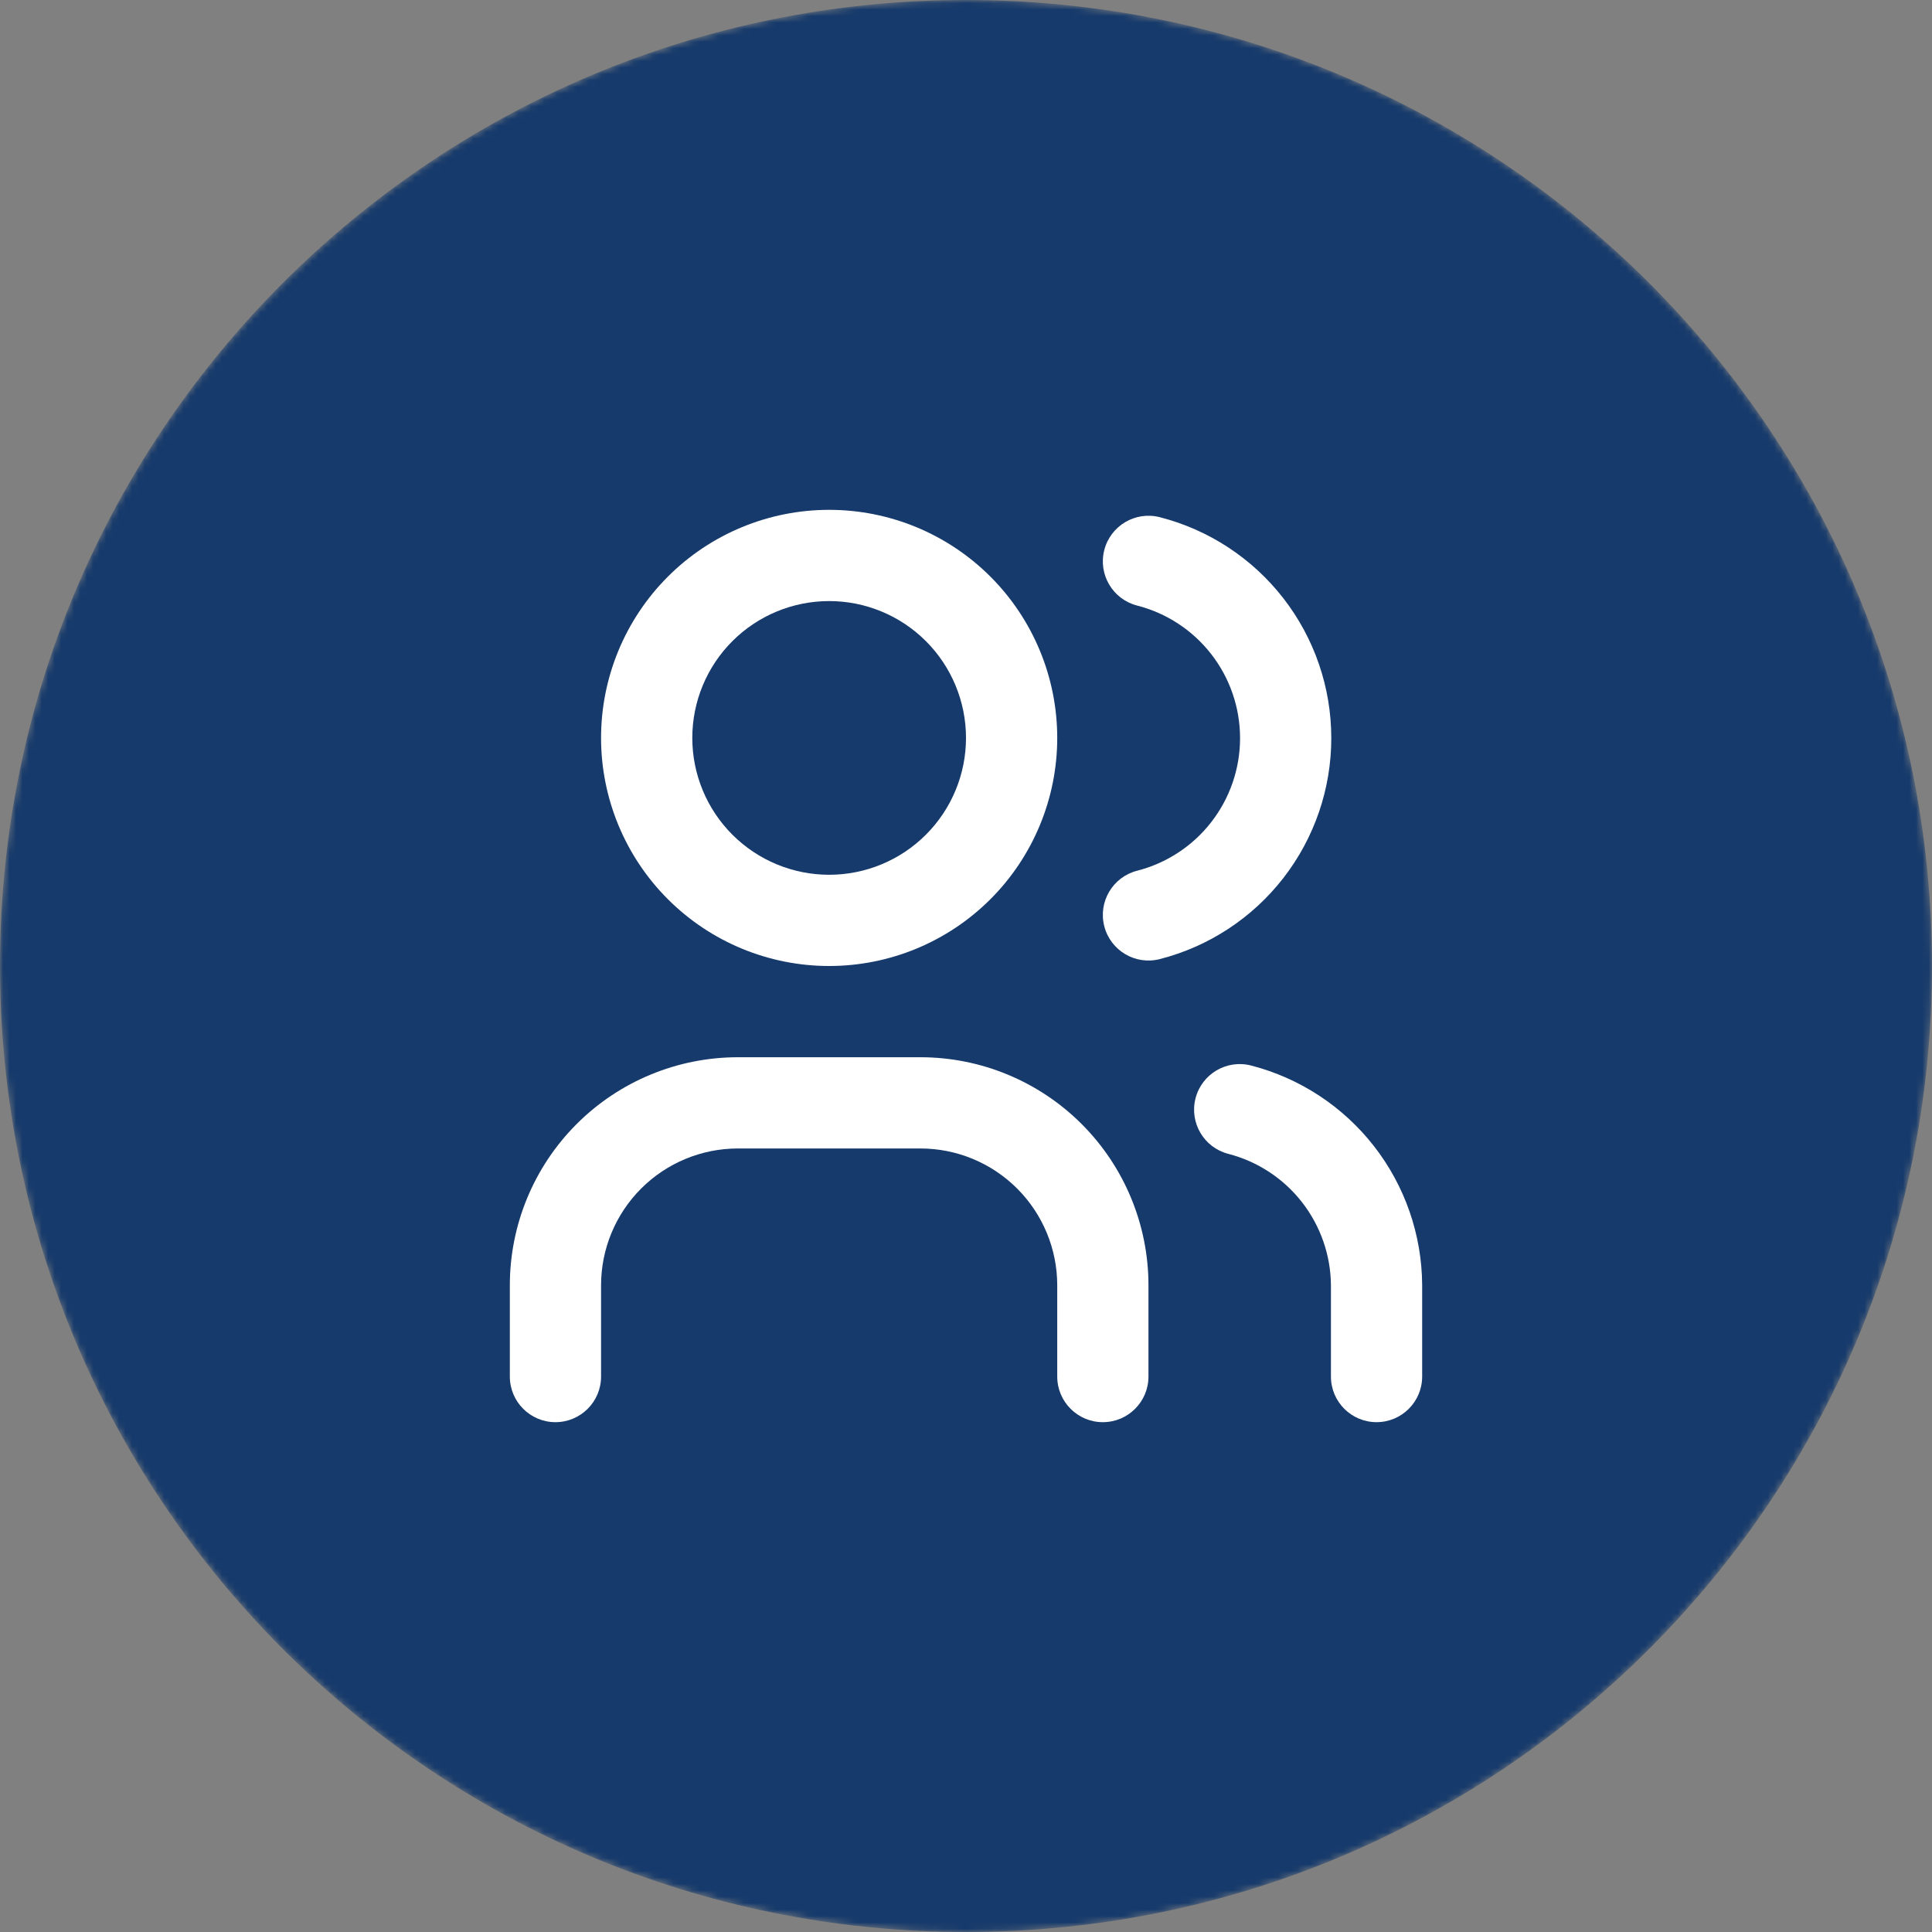
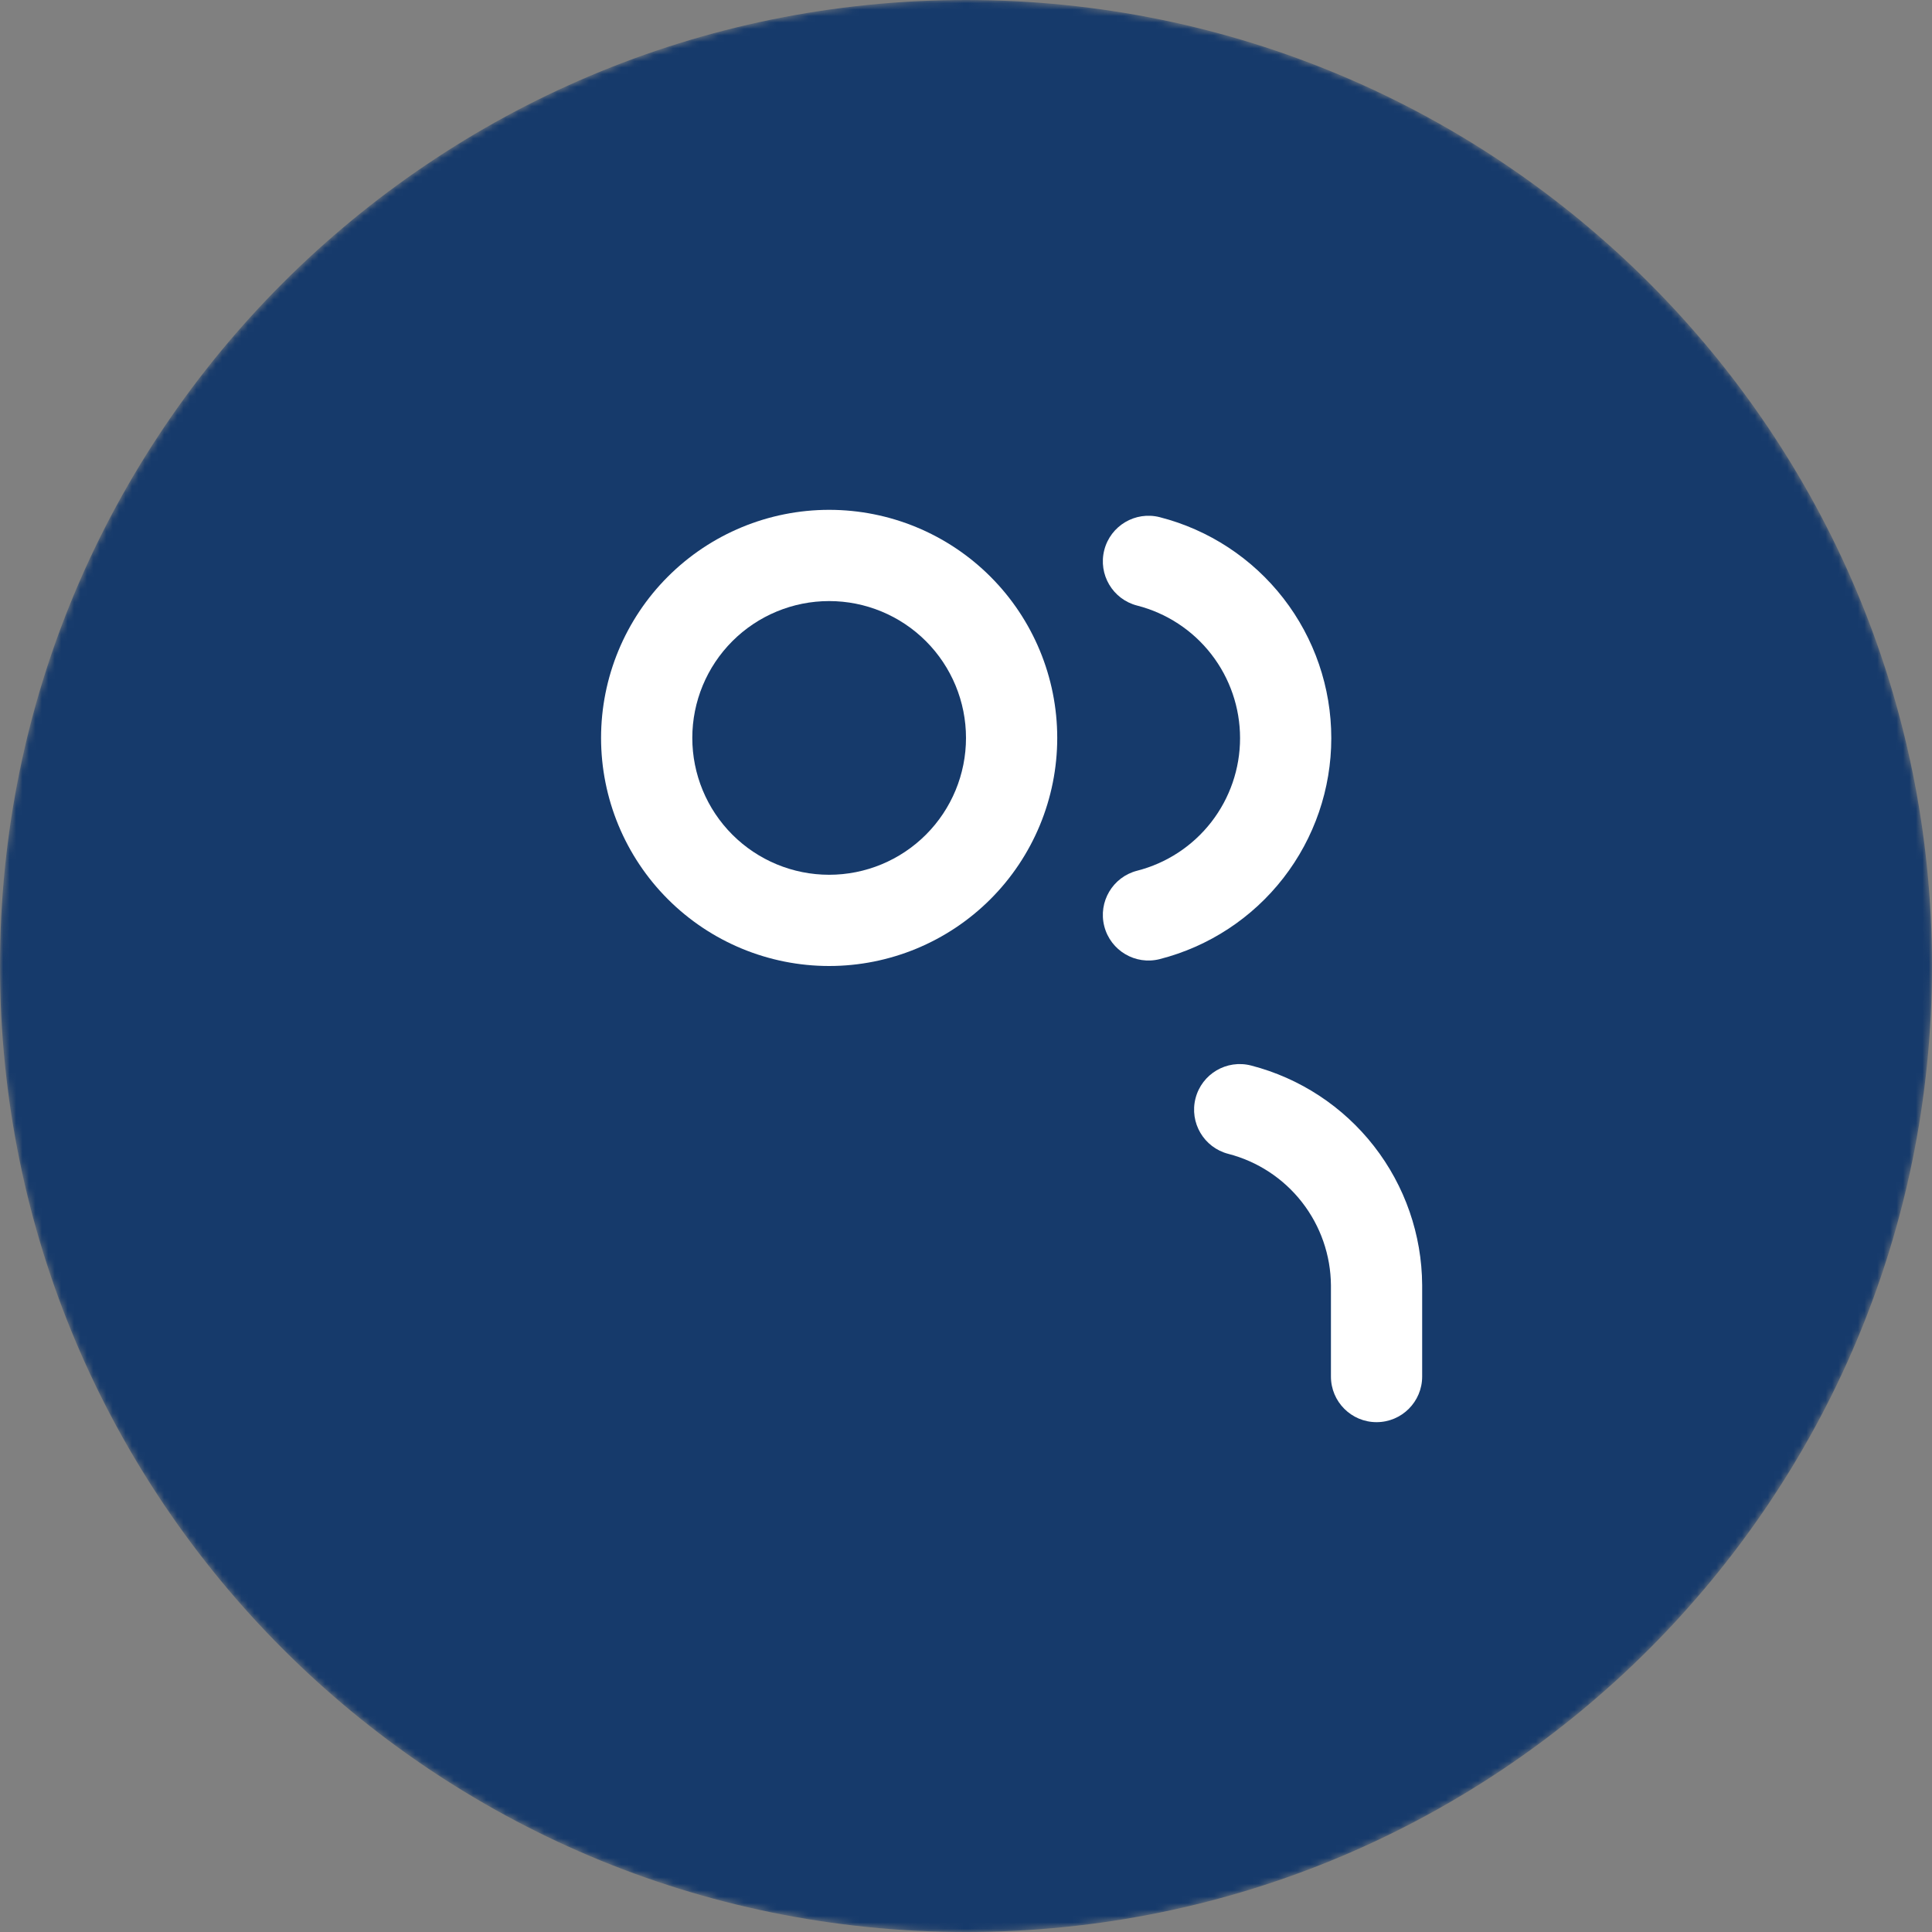
<svg xmlns="http://www.w3.org/2000/svg" width="300" height="300" viewBox="0 0 300 300" fill="none">
  <rect x="0" y="0" width="300" height="300" fill="#808080" stroke="none" />
  <mask id="mask0_7053_329979" style="mask-type:alpha" maskUnits="userSpaceOnUse" x="0" y="0" width="300" height="300">
    <path d="M300 150C300 232.843 232.843 300 150 300C67.157 300 0 232.843 0 150C0 67.157 67.157 0 150 0C232.843 0 300 67.157 300 150Z" fill="#C62027" />
  </mask>
  <g mask="url(#mask0_7053_329979)">
    <path d="M300 150C300 232.843 232.843 300 150 300C67.157 300 0 232.843 0 150C0 67.157 67.157 0 150 0C232.843 0 300 67.157 300 150Z" fill="#163A6B" />
  </g>
  <path fill-rule="evenodd" clip-rule="evenodd" d="M103.707 89.54C110.349 82.898 119.357 79.167 128.75 79.167C138.143 79.167 147.151 82.898 153.793 89.54C160.435 96.182 164.167 105.191 164.167 114.584C164.167 123.977 160.435 132.985 153.793 139.627C147.151 146.269 138.143 150 128.75 150C119.357 150 110.349 146.269 103.707 139.627C97.065 132.985 93.333 123.977 93.333 114.584C93.333 105.191 97.065 96.182 103.707 89.54ZM128.75 93.334C123.114 93.334 117.709 95.573 113.724 99.558C109.739 103.543 107.5 108.948 107.5 114.584C107.5 120.22 109.739 125.625 113.724 129.61C117.709 133.595 123.114 135.834 128.75 135.834C134.386 135.834 139.791 133.595 143.776 129.61C147.761 125.625 150 120.22 150 114.584C150 108.948 147.761 103.543 143.776 99.558C139.791 95.573 134.386 93.334 128.75 93.334Z" fill="white" />
-   <path fill-rule="evenodd" clip-rule="evenodd" d="M114.583 178.334C108.947 178.334 103.542 180.572 99.557 184.558C95.572 188.543 93.333 193.948 93.333 199.584V213.75C93.333 217.662 90.162 220.834 86.25 220.834C82.338 220.834 79.167 217.662 79.167 213.75V199.584C79.167 190.191 82.898 181.182 89.54 174.54C96.182 167.898 105.19 164.167 114.583 164.167H142.917C152.31 164.167 161.318 167.898 167.96 174.54C174.602 181.182 178.333 190.191 178.333 199.584V213.75C178.333 217.662 175.162 220.834 171.25 220.834C167.338 220.834 164.167 217.662 164.167 213.75V199.584C164.167 193.948 161.928 188.543 157.943 184.558C153.957 180.572 148.552 178.334 142.917 178.334H114.583Z" fill="white" />
  <path fill-rule="evenodd" clip-rule="evenodd" d="M171.471 85.414C172.442 81.624 176.301 79.339 180.09 80.309C187.709 82.26 194.461 86.69 199.283 92.902C204.105 99.115 206.722 106.755 206.722 114.619C206.722 122.483 204.105 130.123 199.283 136.335C194.461 142.548 187.709 146.978 180.09 148.929C176.301 149.899 172.442 147.614 171.471 143.824C170.501 140.034 172.787 136.175 176.576 135.205C181.147 134.034 185.199 131.376 188.092 127.649C190.985 123.921 192.556 119.337 192.556 114.619C192.556 109.9 190.985 105.316 188.092 101.589C185.199 97.862 181.147 95.203 176.576 94.033C172.787 93.063 170.501 89.204 171.471 85.414Z" fill="white" />
  <path fill-rule="evenodd" clip-rule="evenodd" d="M185.642 170.542C186.619 166.754 190.483 164.476 194.271 165.454C201.839 167.408 208.549 171.811 213.354 177.978C218.158 184.144 220.788 191.726 220.833 199.543L220.833 199.583V213.75C220.833 217.662 217.662 220.833 213.75 220.833C209.838 220.833 206.667 217.662 206.667 213.75V199.605C206.636 194.922 205.058 190.38 202.179 186.685C199.296 182.985 195.271 180.343 190.729 179.171C186.941 178.193 184.664 174.33 185.642 170.542Z" fill="white" />
</svg>